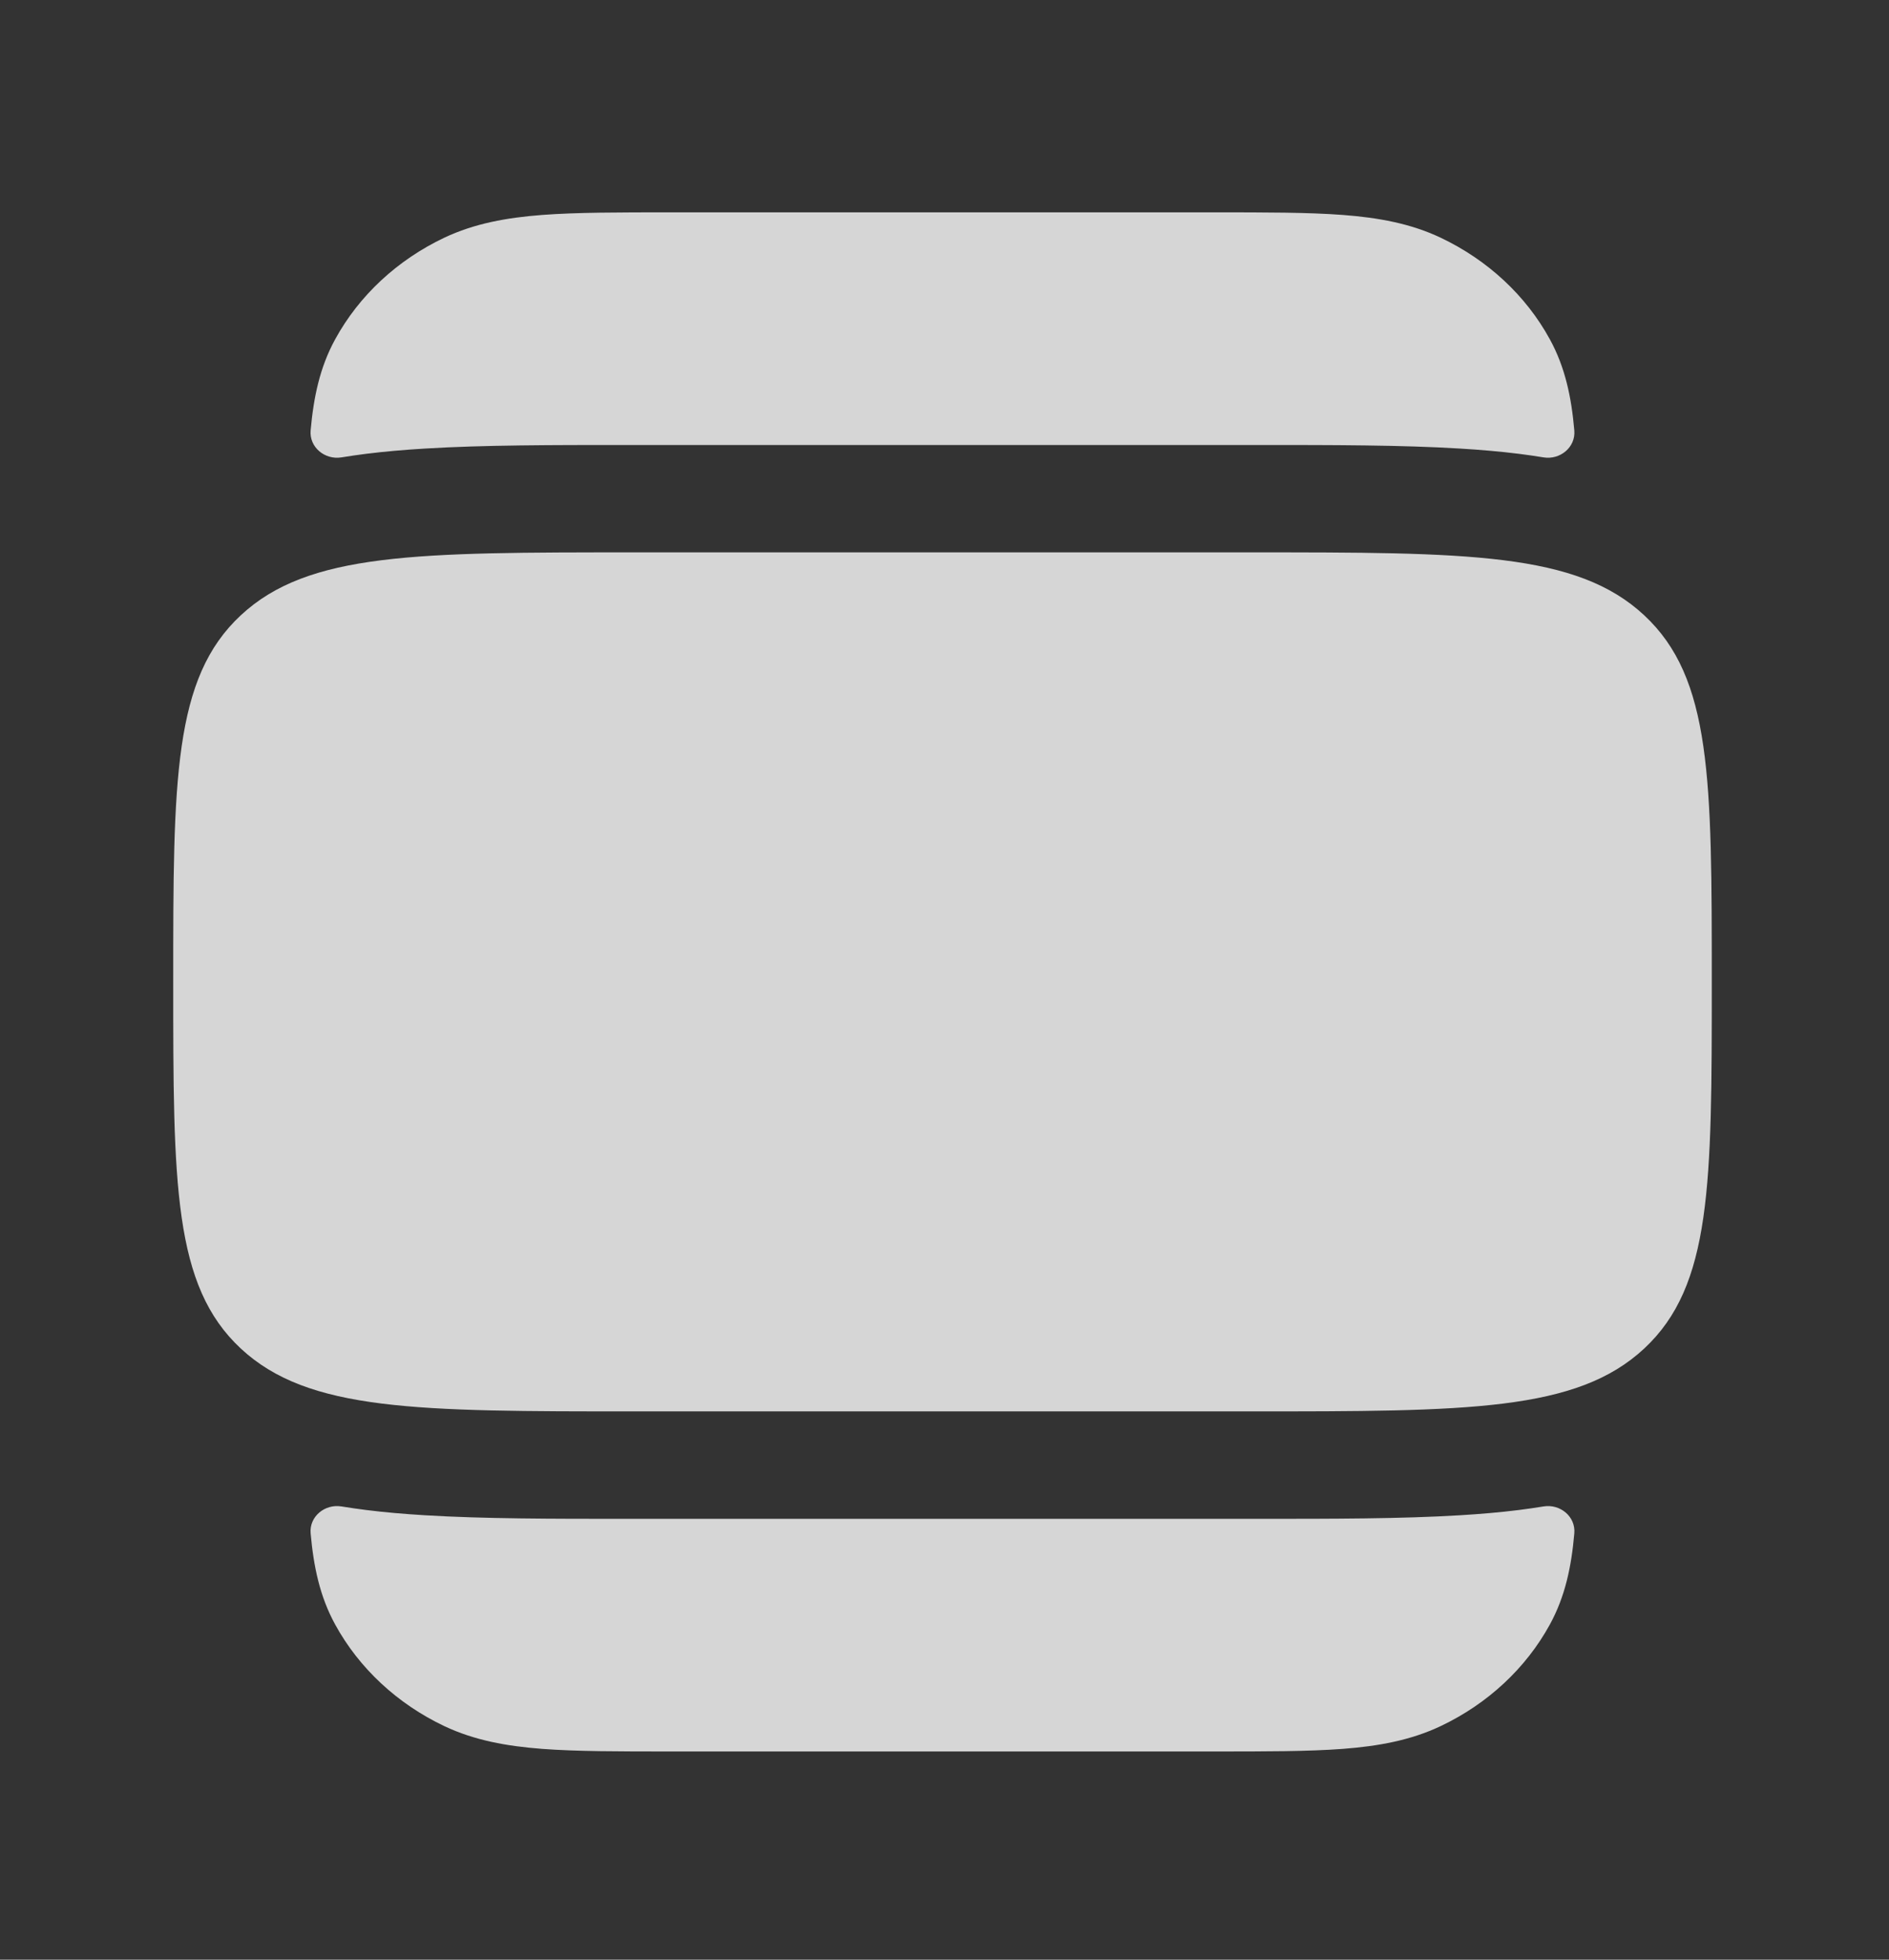
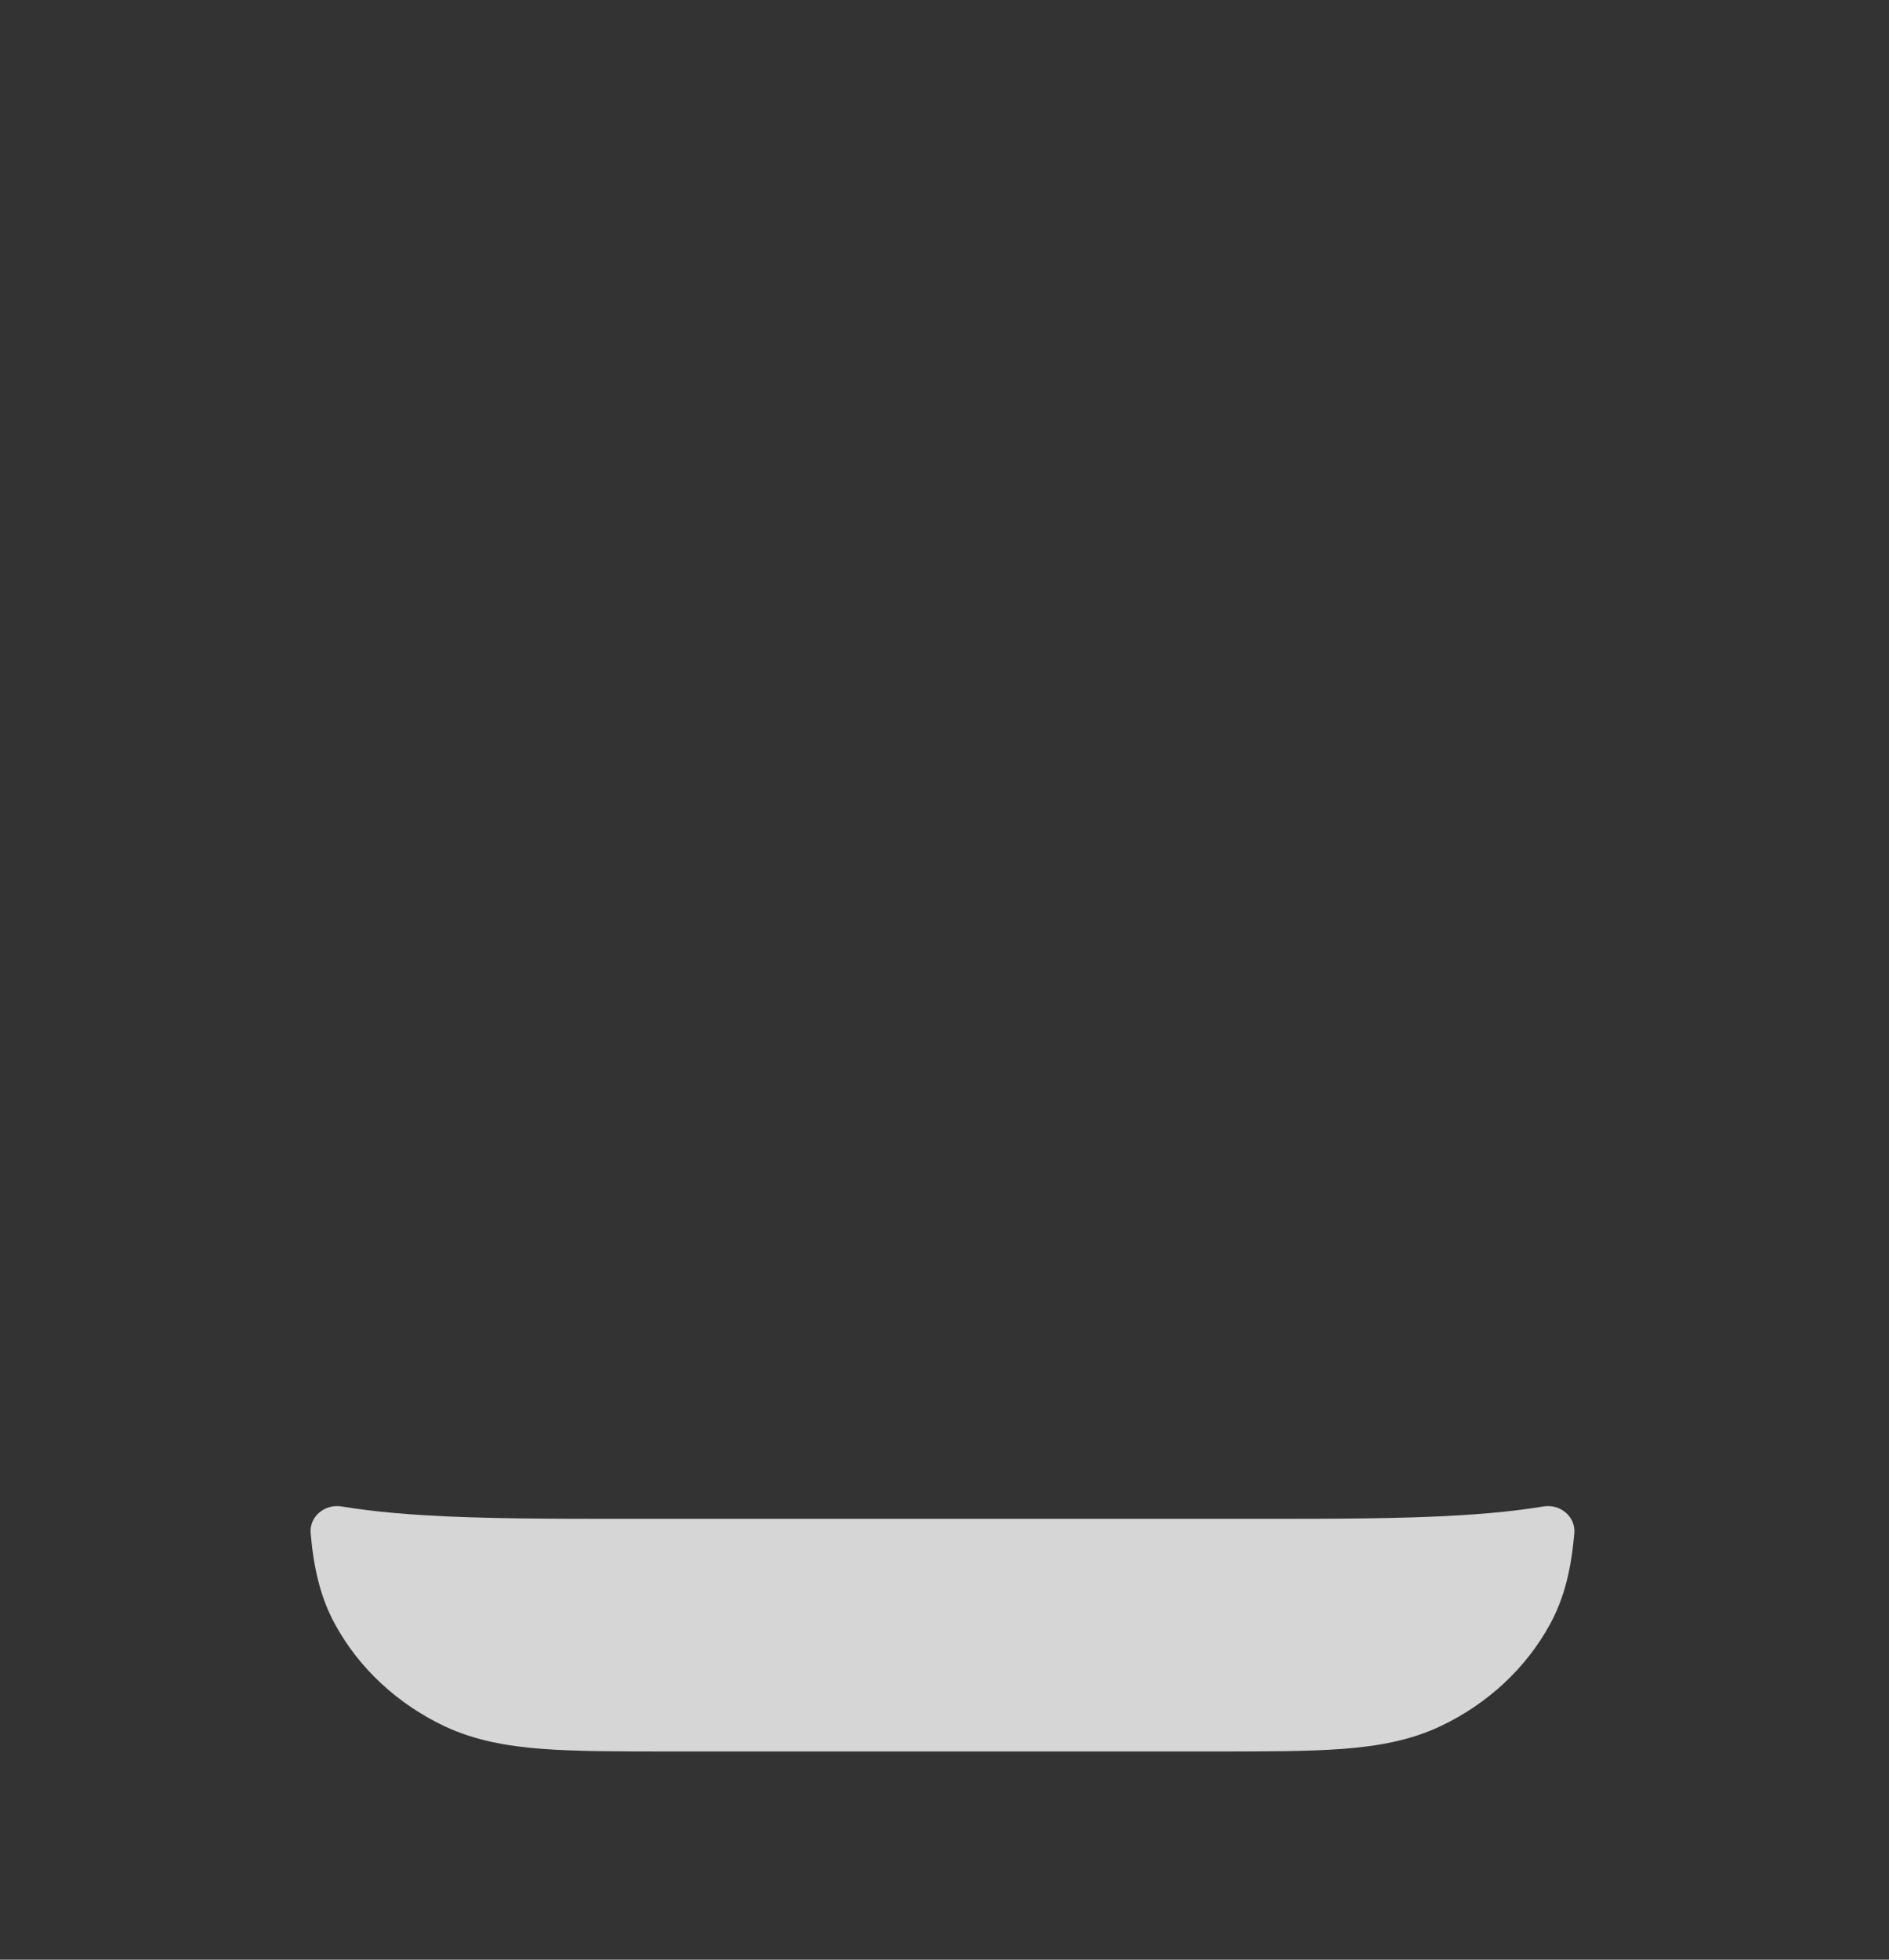
<svg xmlns="http://www.w3.org/2000/svg" width="27" height="28" viewBox="0 0 27 28" fill="none">
  <rect x="0" y="0" width="27" height="28" fill="#333333" stroke="none" />
  <g opacity="0.8">
-     <path d="M17.869 7.892C20.98 7.892 22.535 7.892 23.501 8.791C24.467 9.69 24.467 11.136 24.467 14.029C24.467 16.922 24.467 18.369 23.501 19.268C22.535 20.166 20.98 20.166 17.869 20.166L9.073 20.166C5.963 20.166 4.408 20.166 3.442 19.268C2.476 18.369 2.476 16.922 2.476 14.029C2.476 11.136 2.476 9.69 3.442 8.791C4.408 7.892 5.963 7.892 9.073 7.892L17.869 7.892Z" fill="white" />
-     <path d="M17.978 6.358L17.869 6.358L8.965 6.358C7.884 6.358 6.914 6.358 6.074 6.409C5.777 6.427 5.497 6.451 5.234 6.484C5.116 6.499 4.998 6.516 4.881 6.535C4.643 6.574 4.419 6.39 4.44 6.15C4.482 5.677 4.571 5.249 4.79 4.849C5.132 4.223 5.679 3.715 6.351 3.396C6.781 3.193 7.241 3.11 7.75 3.071C8.242 3.034 8.848 3.034 9.588 3.034L17.354 3.034C18.095 3.034 18.7 3.034 19.192 3.071C19.702 3.11 20.162 3.193 20.591 3.396C21.264 3.715 21.811 4.223 22.153 4.849C22.372 5.249 22.461 5.677 22.502 6.15C22.523 6.39 22.299 6.574 22.062 6.535C21.945 6.516 21.827 6.499 21.709 6.484C21.446 6.451 21.165 6.427 20.869 6.409C20.029 6.358 19.059 6.358 17.978 6.358Z" fill="white" />
    <path d="M8.965 21.701L17.978 21.701C19.059 21.701 20.029 21.701 20.869 21.65C21.165 21.632 21.446 21.608 21.709 21.575C21.827 21.56 21.945 21.543 22.062 21.524C22.299 21.485 22.523 21.668 22.502 21.908C22.461 22.382 22.372 22.81 22.153 23.21C21.811 23.835 21.264 24.344 20.591 24.663C20.162 24.866 19.702 24.949 19.192 24.988C18.7 25.025 18.095 25.025 17.354 25.025L9.588 25.025C8.848 25.025 8.242 25.025 7.75 24.988C7.241 24.949 6.781 24.866 6.351 24.663C5.679 24.344 5.132 23.835 4.79 23.21C4.571 22.81 4.482 22.382 4.44 21.908C4.419 21.668 4.643 21.485 4.881 21.524C4.998 21.543 5.116 21.56 5.234 21.575C5.497 21.608 5.777 21.632 6.074 21.65C6.914 21.701 7.884 21.701 8.965 21.701Z" fill="white" />
  </g>
</svg>